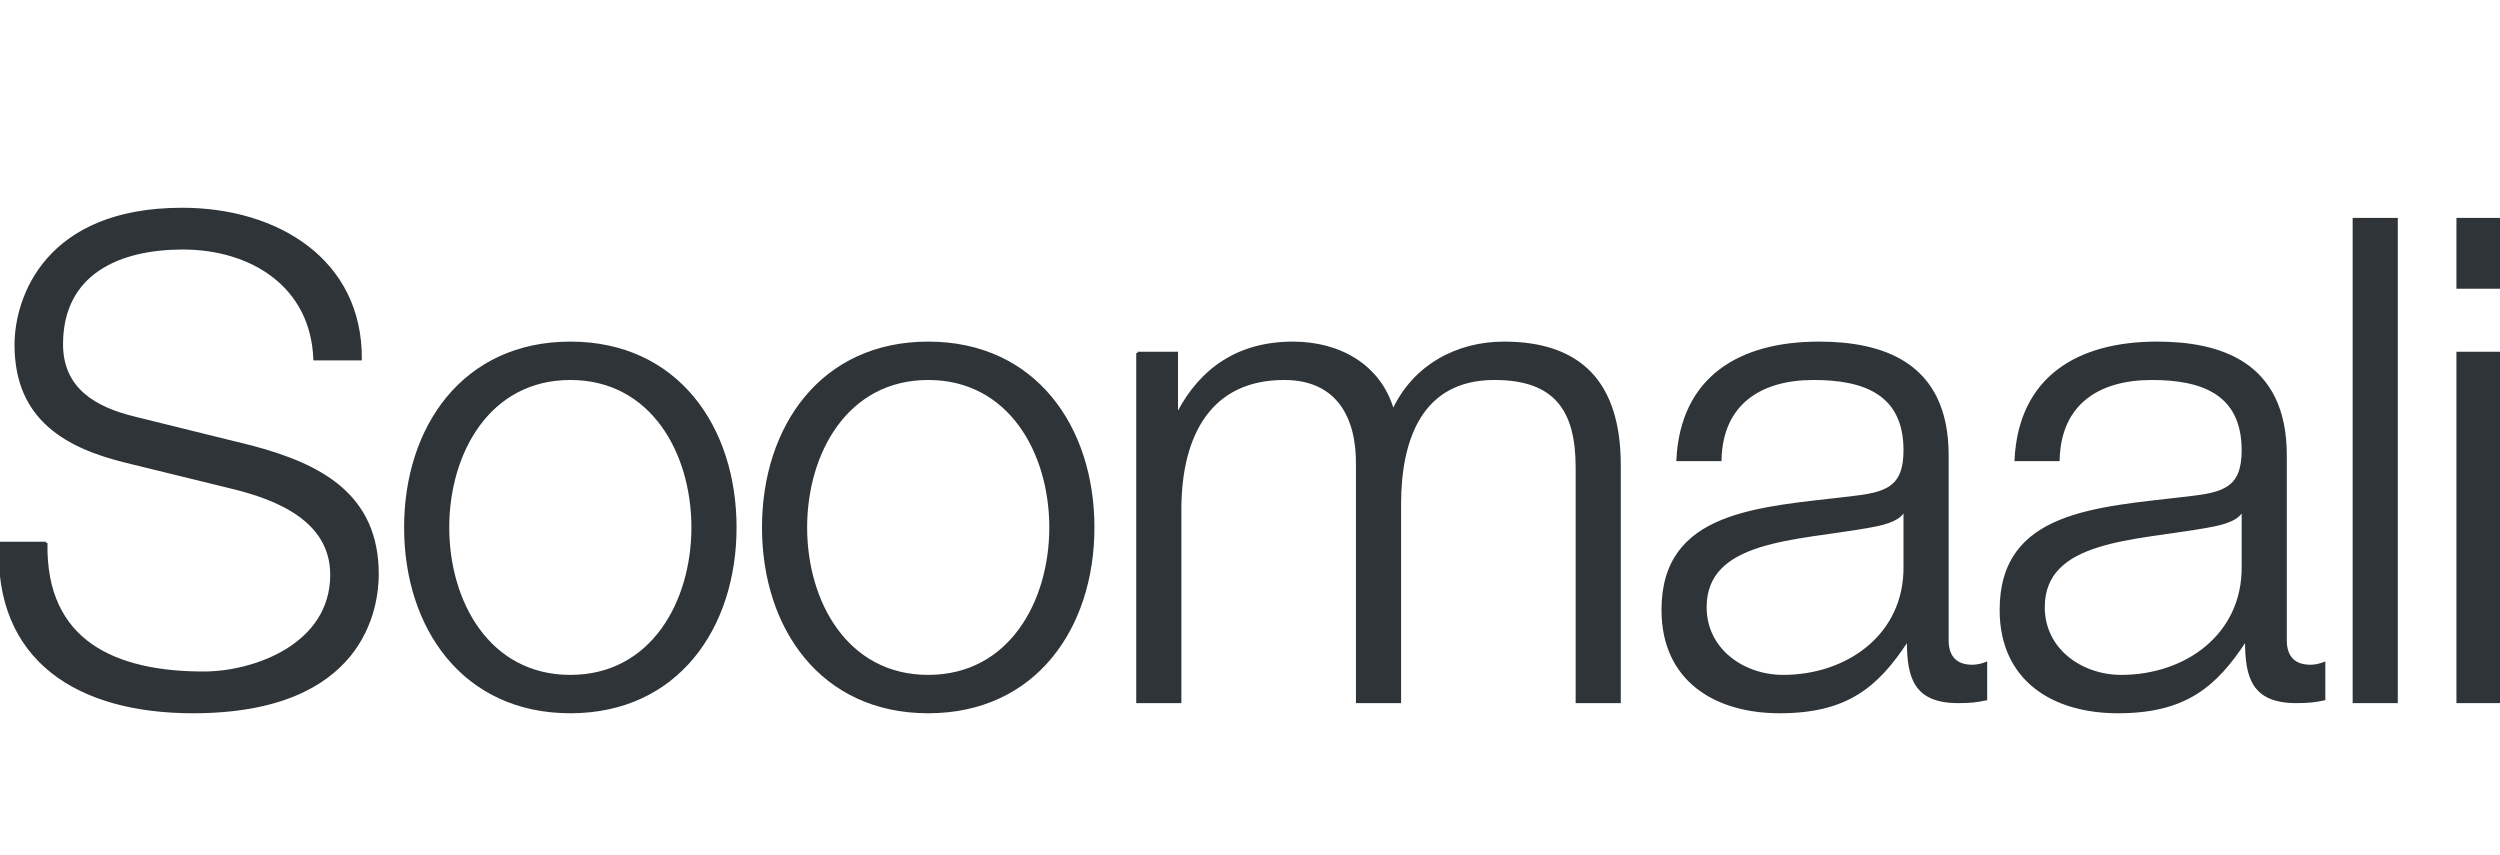
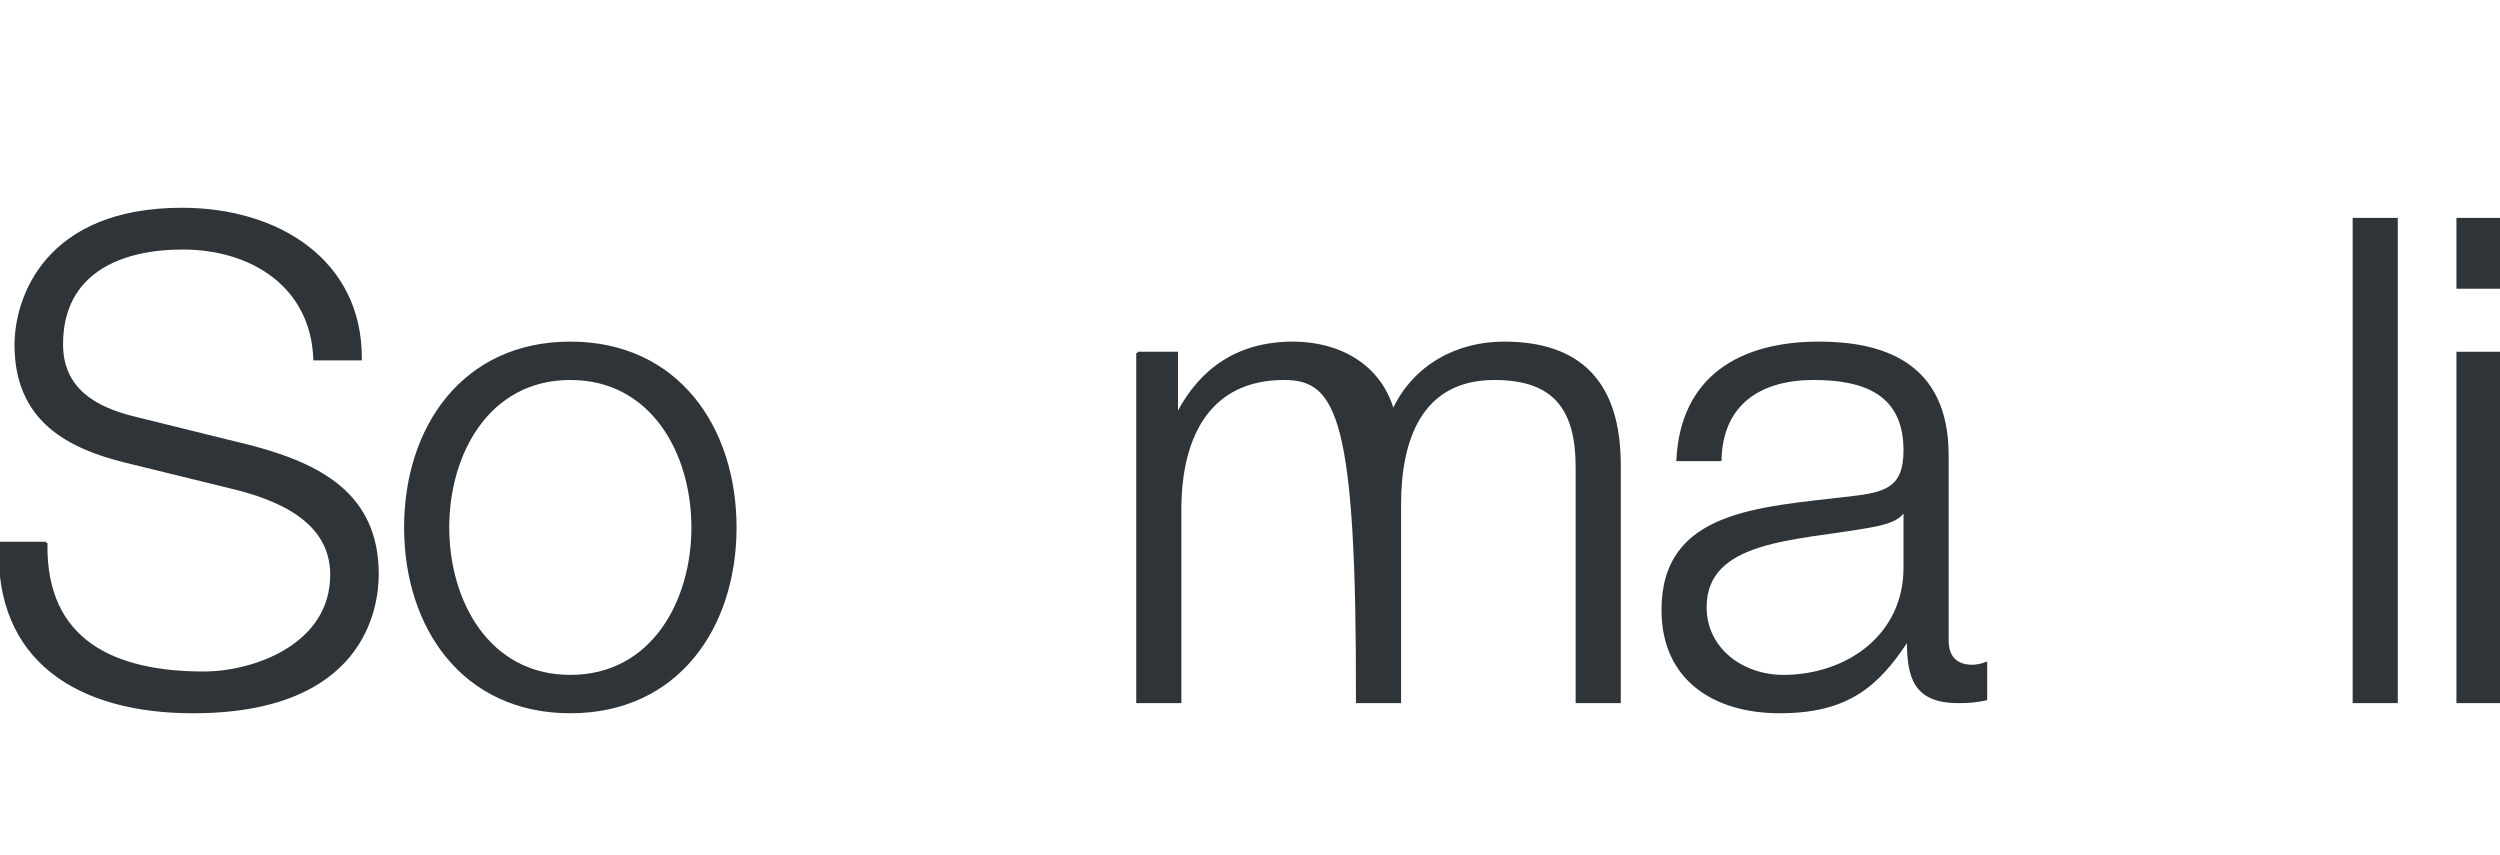
<svg xmlns="http://www.w3.org/2000/svg" width="980px" height="335px" viewBox="0 0 980 335" version="1.1">
  <title>Logos/01 Product Logos/ALC/02 Night/02 In Language/Simple version/55_Somali</title>
  <g id="Logos/01-Product-Logos/ALC/02-Night/02-In-Language/Simple-version/55_Somali" stroke="none" stroke-width="1" fill="none" fill-rule="evenodd">
    <g id="02-In-Language/Without-SBS/55_Somali" transform="translate(-0, 81.94)" fill="#2F3438" stroke="#2F3438">
      <path d="M18.117,130.909 C17.322,169.864 45.412,181.789 79.862,181.789 C99.737,181.789 129.947,170.925 129.947,143.364 C129.947,121.899 108.482,113.42 90.992,109.179 L48.857,98.845 C26.597,93.279 6.192,82.68 6.192,53.265 C6.192,34.715 18.117,0 71.383,0 C108.747,0 141.607,20.14 141.342,58.83 L123.322,58.83 C122.263,29.945 98.412,15.37 71.647,15.37 C47.003,15.37 24.213,24.91 24.213,53 C24.213,70.755 37.463,78.175 52.832,81.885 L98.942,93.279 C125.707,100.434 147.967,112.095 147.967,143.099 C147.967,156.084 142.667,197.159 75.622,197.159 C30.838,197.159 -2.023,177.019 0.097,130.909 L18.117,130.909" id="Fill-1" />
      <path d="M175.604,124.814 C175.604,153.965 191.504,183.114 223.569,183.114 C255.634,183.114 271.534,153.965 271.534,124.814 C271.534,95.664 255.634,66.515 223.569,66.515 C191.504,66.515 175.604,95.664 175.604,124.814 Z M288.229,124.814 C288.229,164.034 265.439,197.159 223.569,197.159 C181.699,197.159 158.909,164.034 158.909,124.814 C158.909,85.595 181.699,52.47 223.569,52.47 C265.439,52.47 288.229,85.595 288.229,124.814 L288.229,124.814 Z" id="Fill-2" />
-       <path d="M315.895,124.814 C315.895,153.965 331.795,183.114 363.86,183.114 C395.924,183.114 411.825,153.965 411.825,124.814 C411.825,95.664 395.924,66.515 363.86,66.515 C331.795,66.515 315.895,95.664 315.895,124.814 Z M428.52,124.814 C428.52,164.034 405.73,197.159 363.86,197.159 C321.99,197.159 299.2,164.034 299.2,124.814 C299.2,85.595 321.99,52.47 363.86,52.47 C405.73,52.47 428.52,85.595 428.52,124.814 L428.52,124.814 Z" id="Fill-3" />
-       <path d="M445.904,56.445 L461.273,56.445 L461.273,79.5 L462.068,79.5 C470.813,63.07 485.123,52.47 506.853,52.47 C524.873,52.47 541.038,61.215 546.073,79.235 C554.288,61.215 571.513,52.47 589.533,52.47 C619.478,52.47 634.848,68.105 634.848,100.434 L634.848,193.184 L618.153,193.184 L618.153,101.229 C618.153,78.704 609.673,66.515 585.823,66.515 C556.938,66.515 548.723,90.364 548.723,115.804 L548.723,193.184 L532.028,193.184 L532.028,100.434 C532.293,81.885 524.608,66.515 503.409,66.515 C474.523,66.515 462.864,88.244 462.598,116.864 L462.598,193.184 L445.904,193.184 L445.904,56.445" id="Fill-4" />
+       <path d="M445.904,56.445 L461.273,56.445 L461.273,79.5 L462.068,79.5 C470.813,63.07 485.123,52.47 506.853,52.47 C524.873,52.47 541.038,61.215 546.073,79.235 C554.288,61.215 571.513,52.47 589.533,52.47 C619.478,52.47 634.848,68.105 634.848,100.434 L634.848,193.184 L618.153,193.184 L618.153,101.229 C618.153,78.704 609.673,66.515 585.823,66.515 C556.938,66.515 548.723,90.364 548.723,115.804 L548.723,193.184 L532.028,193.184 C532.293,81.885 524.608,66.515 503.409,66.515 C474.523,66.515 462.864,88.244 462.598,116.864 L462.598,193.184 L445.904,193.184 L445.904,56.445" id="Fill-4" />
      <path d="M746.676,118.454 L746.146,118.454 C744.027,122.429 736.606,123.755 732.101,124.55 C703.746,129.584 668.501,129.319 668.501,156.084 C668.501,172.779 683.341,183.114 698.976,183.114 C724.416,183.114 746.942,166.949 746.676,140.184 L746.676,118.454 Z M657.636,98.314 C659.227,66.25 681.751,52.47 713.022,52.47 C737.136,52.47 763.371,59.89 763.371,96.46 L763.371,169.069 C763.371,175.429 766.551,179.139 773.176,179.139 C775.032,179.139 777.151,178.609 778.476,178.079 L778.476,192.124 C774.766,192.919 772.117,193.184 767.612,193.184 C750.652,193.184 748.001,183.644 748.001,169.334 L747.471,169.334 C735.811,187.089 723.886,197.159 697.652,197.159 C672.477,197.159 651.807,184.704 651.807,157.144 C651.807,118.72 689.171,117.394 725.211,113.154 C738.992,111.564 746.676,109.71 746.676,94.604 C746.676,72.08 730.511,66.515 710.902,66.515 C690.232,66.515 674.862,76.055 674.331,98.314 L657.636,98.314 L657.636,98.314 Z" id="Fill-5" />
-       <path d="M879.232,118.454 L878.702,118.454 C876.582,122.429 869.162,123.755 864.652,124.55 C836.302,129.584 801.052,129.319 801.052,156.084 C801.052,172.779 815.892,183.114 831.532,183.114 C856.972,183.114 879.492,166.949 879.232,140.184 L879.232,118.454 Z M790.192,98.314 C791.782,66.25 814.302,52.47 845.572,52.47 C869.692,52.47 895.922,59.89 895.922,96.46 L895.922,169.069 C895.922,175.429 899.102,179.139 905.732,179.139 C907.582,179.139 909.702,178.609 911.032,178.079 L911.032,192.124 C907.322,192.919 904.672,193.184 900.162,193.184 C883.202,193.184 880.552,183.644 880.552,169.334 L880.022,169.334 C868.362,187.089 856.442,197.159 830.202,197.159 C805.032,197.159 784.36,184.704 784.36,157.144 C784.36,118.72 821.722,117.394 857.762,113.154 C871.542,111.564 879.232,109.71 879.232,94.604 C879.232,72.08 863.062,66.515 843.452,66.515 C822.782,66.515 807.412,76.055 806.882,98.314 L790.192,98.314 L790.192,98.314 Z" id="Fill-6" />
      <polygon id="Fill-7" points="922.742 193.184 939.432 193.184 939.432 3.975 922.742 3.975" />
      <g id="Group-11" transform="translate(963.422, 3.975)">
        <path d="M0,189.209 L16.69,189.209 L16.69,52.47 L0,52.47 L0,189.209 Z M0,26.765 L16.69,26.765 L16.69,0 L0,0 L0,26.765 Z" id="Fill-8" />
      </g>
    </g>
  </g>
</svg>